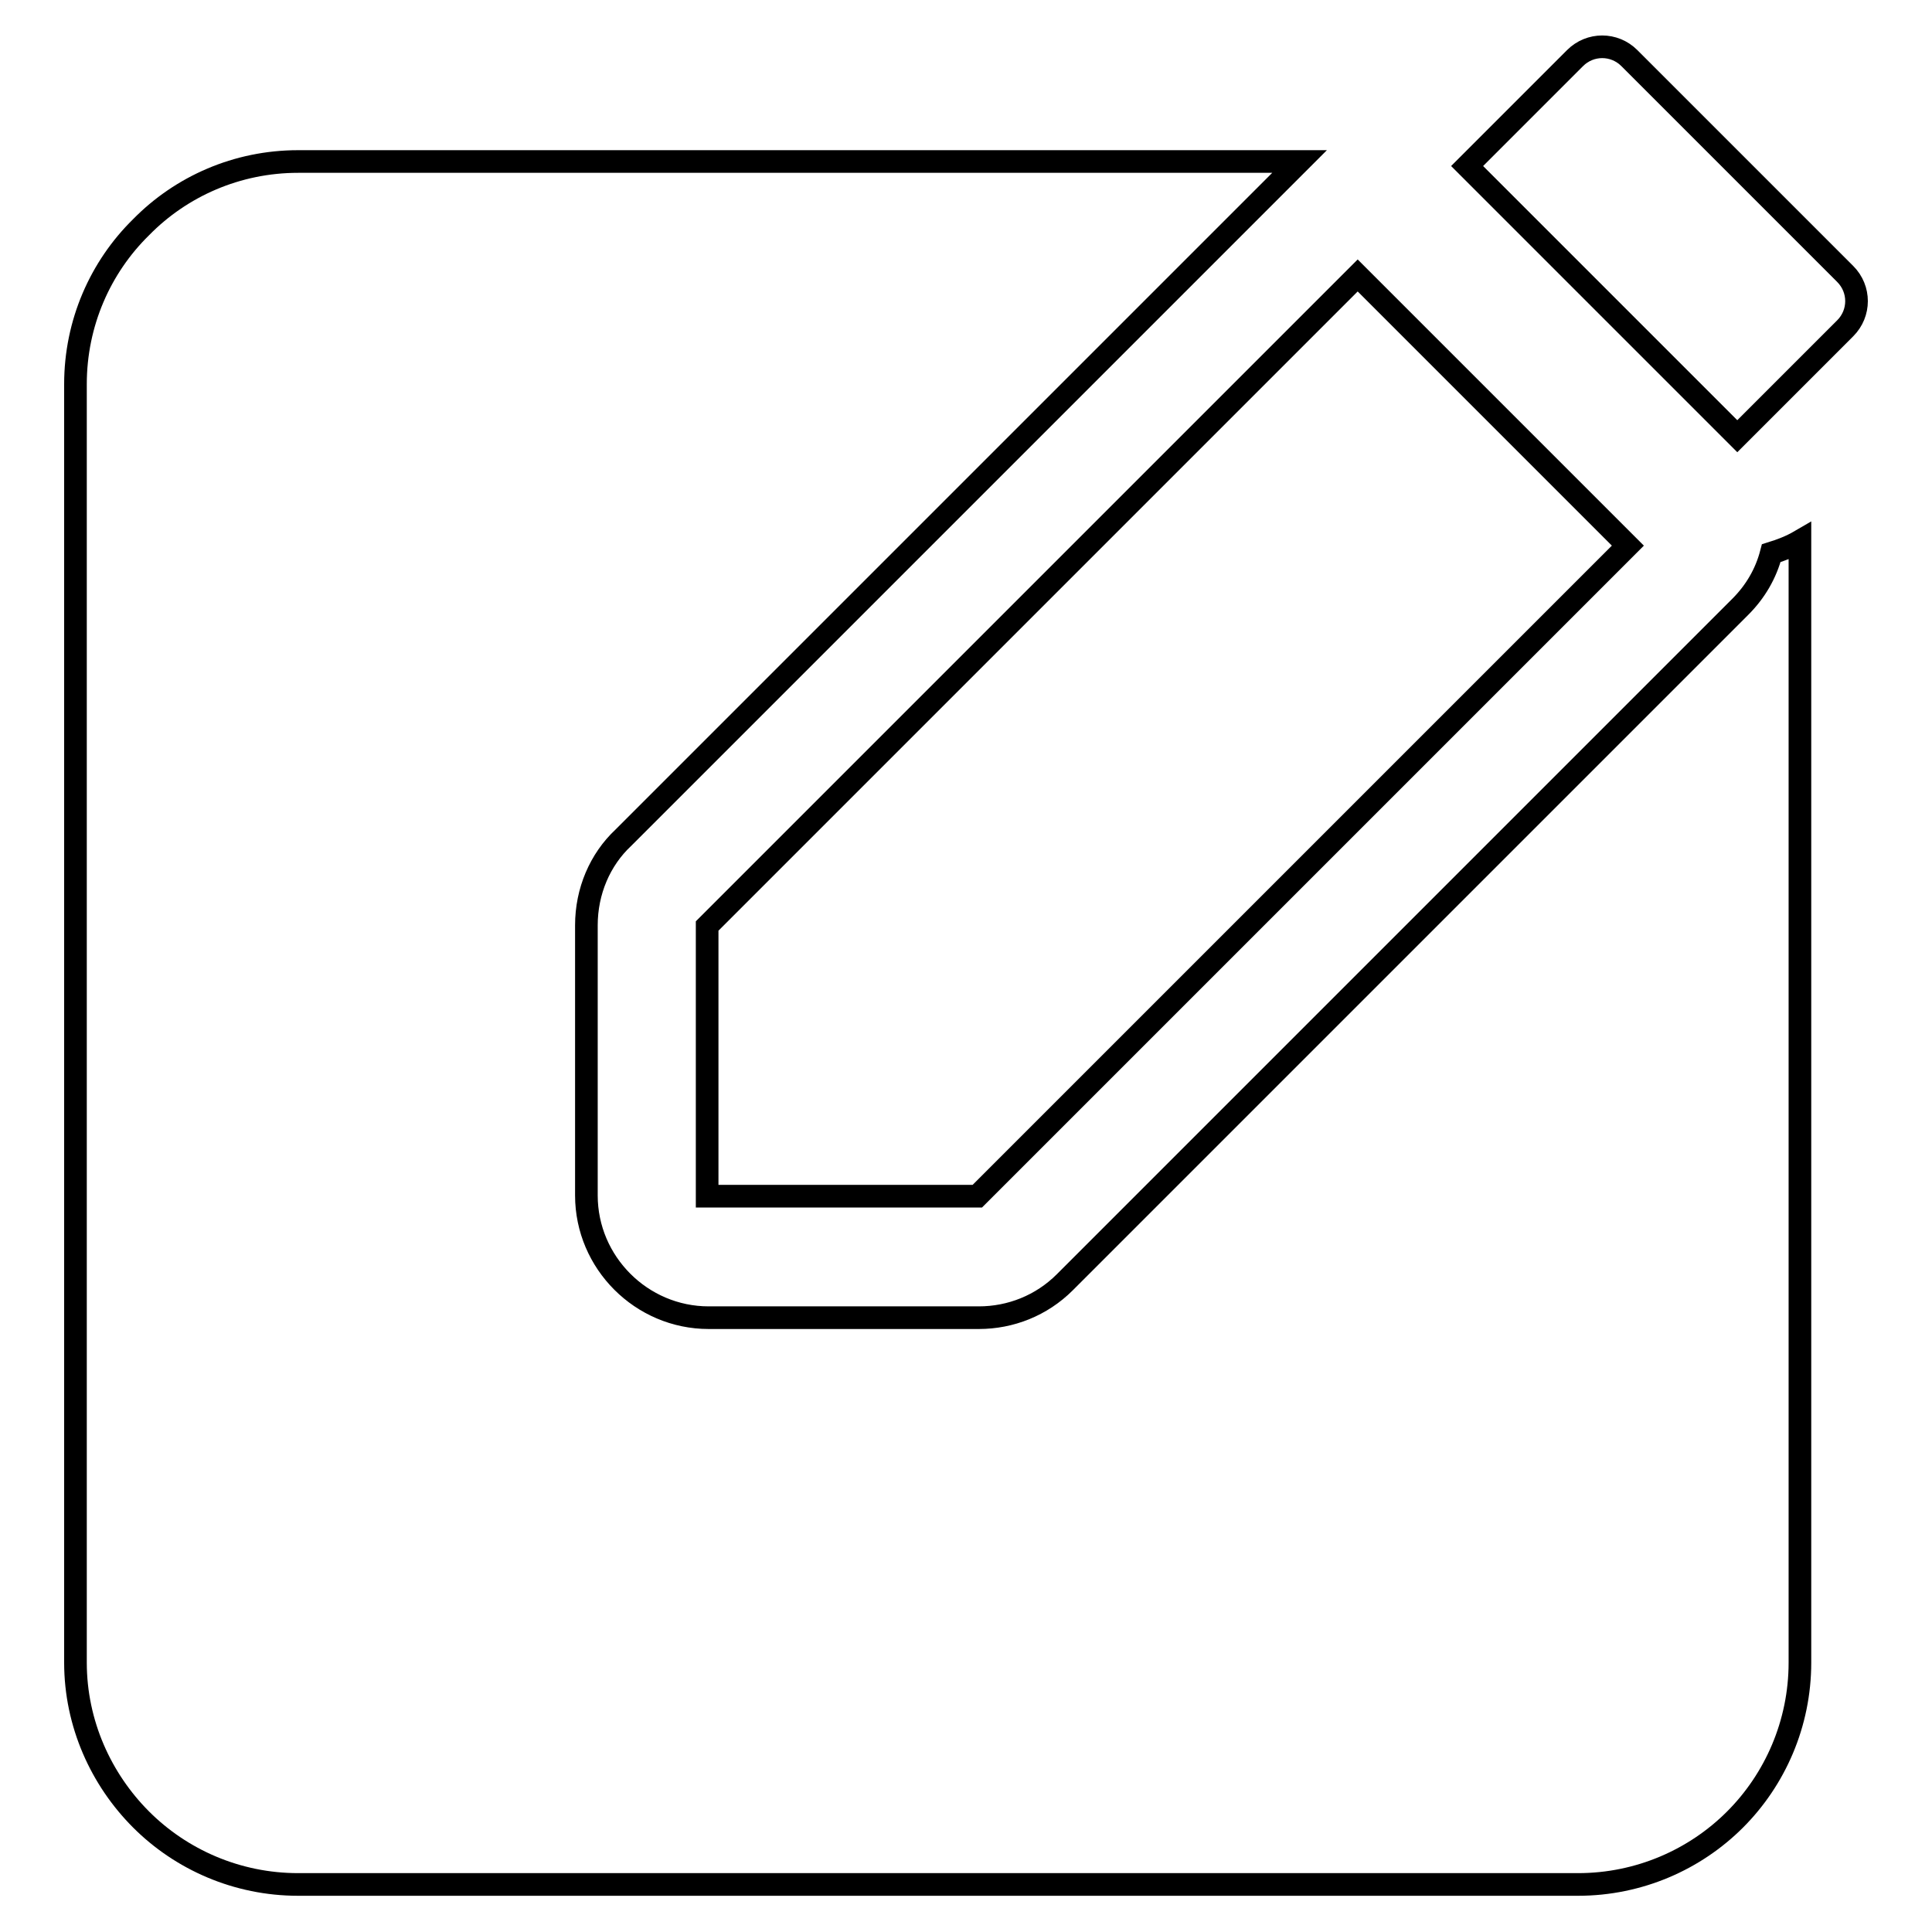
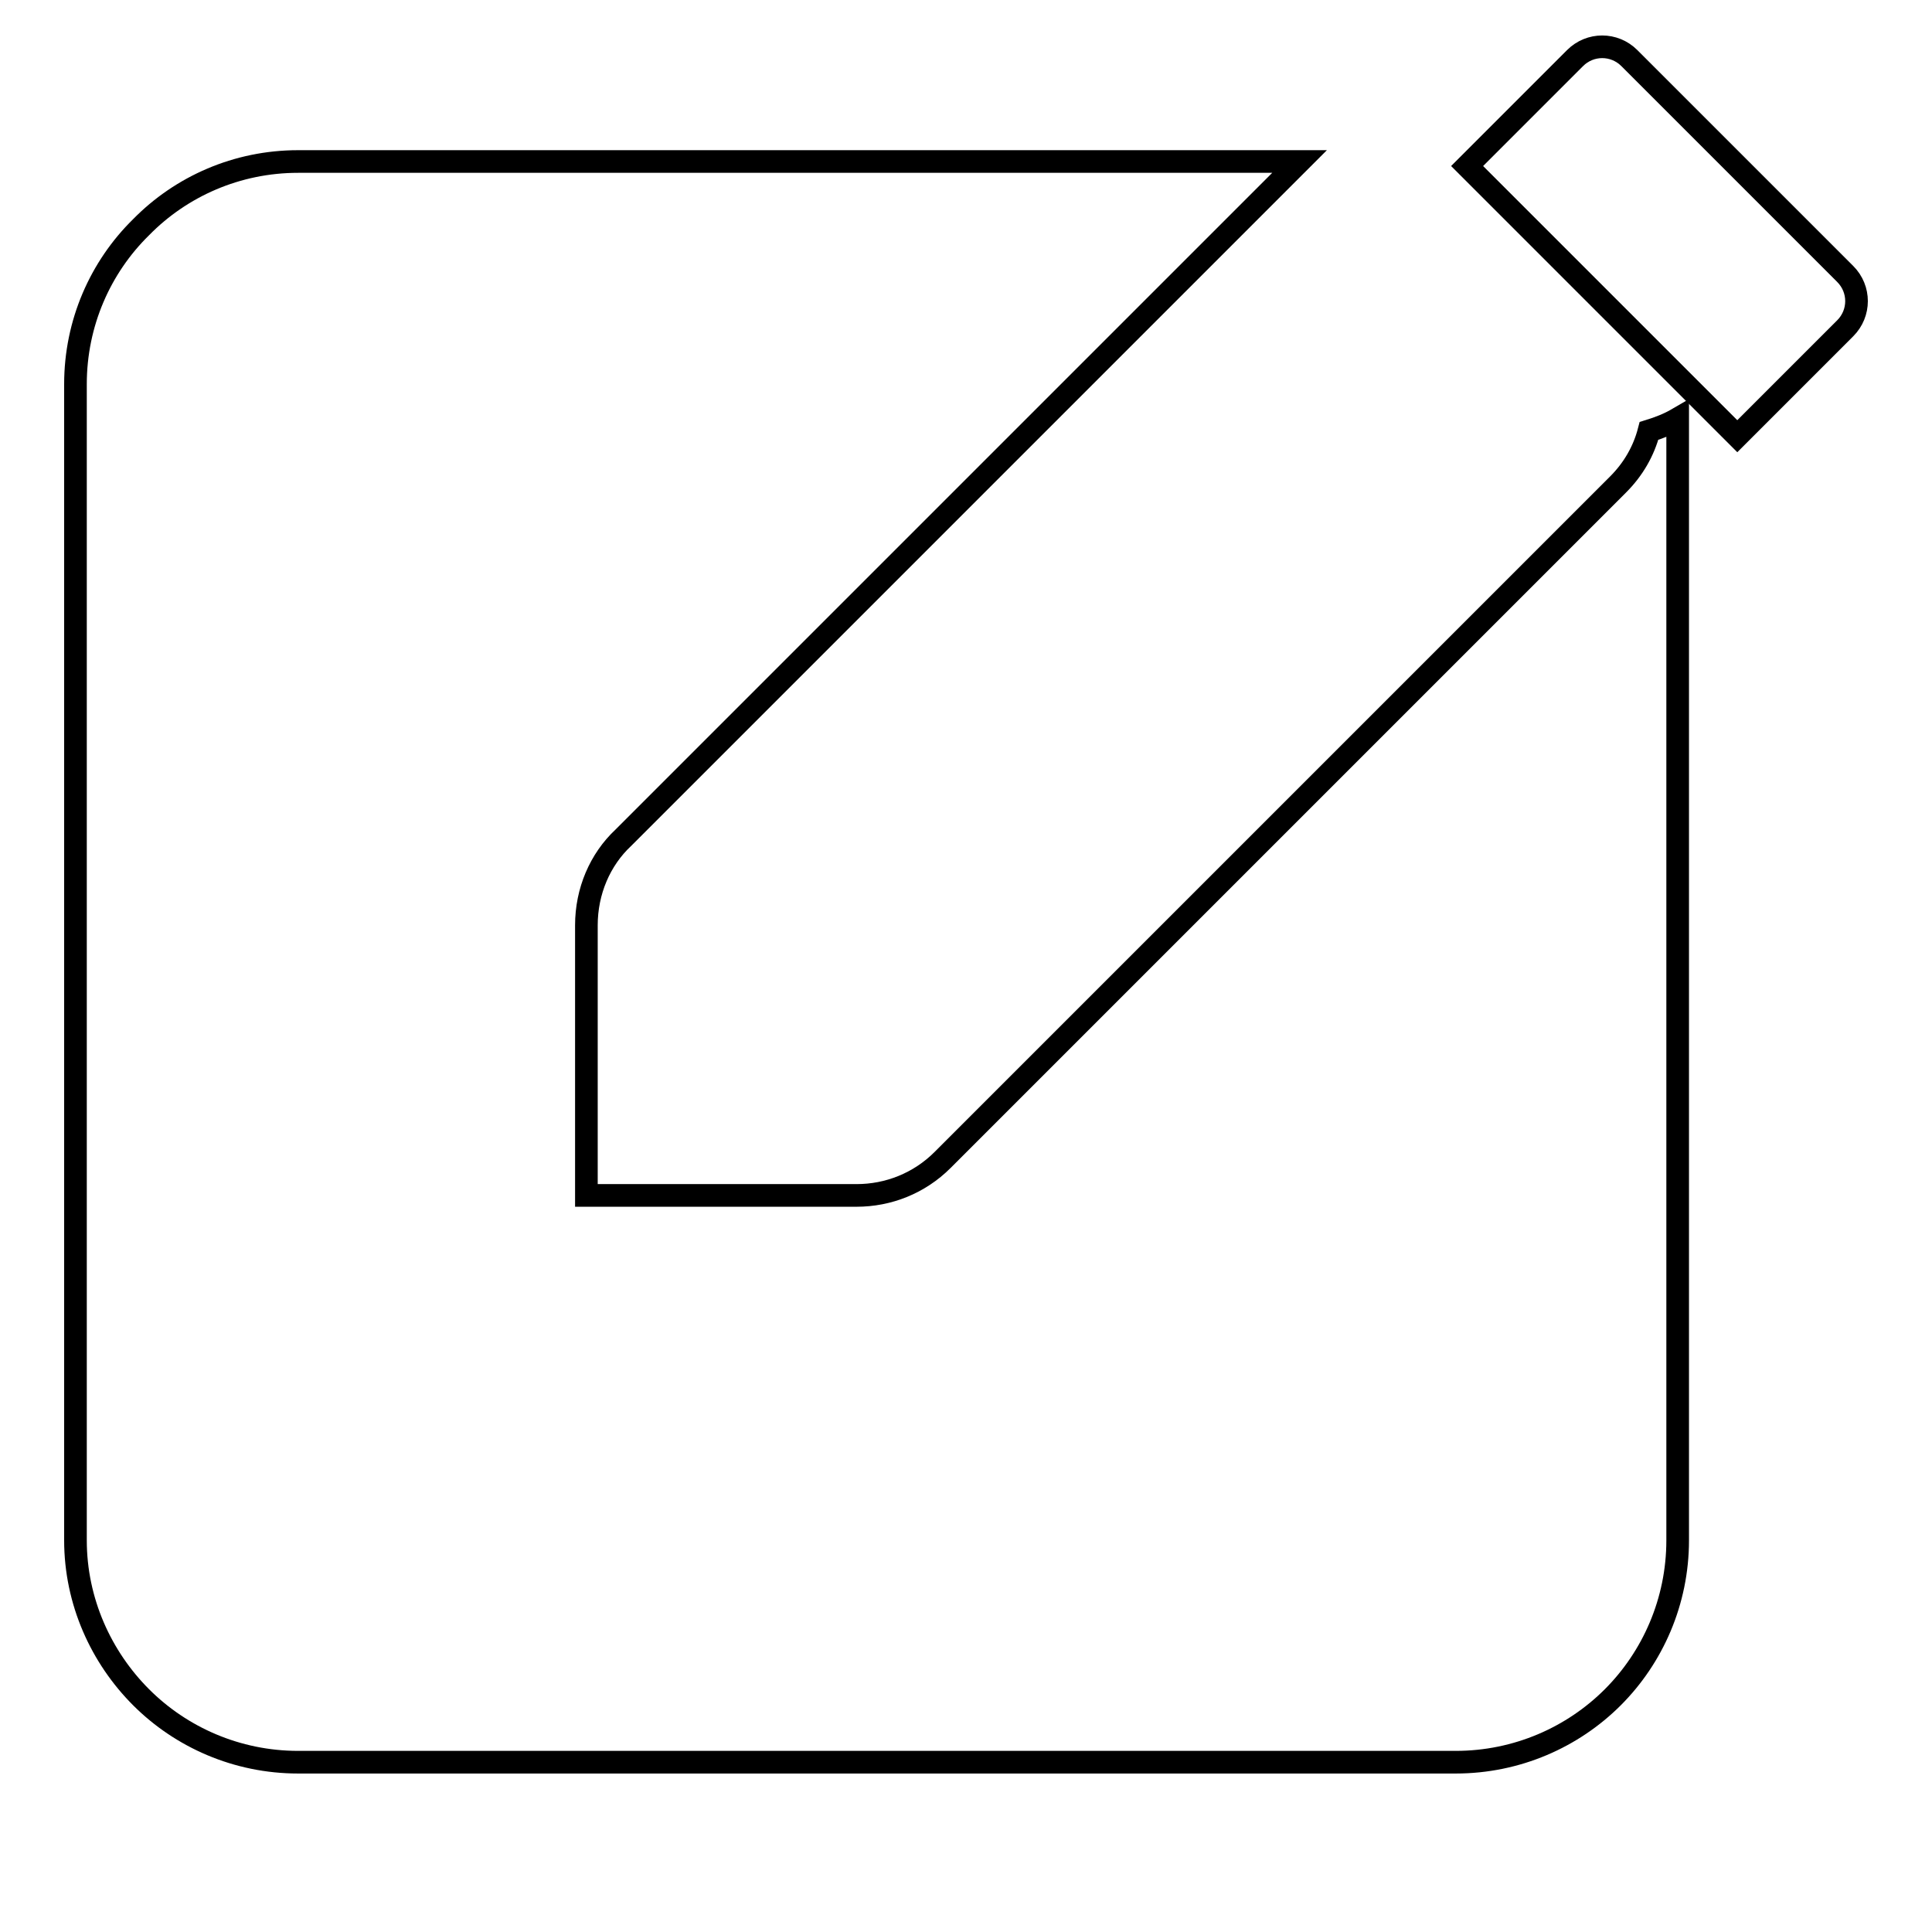
<svg xmlns="http://www.w3.org/2000/svg" version="1.1" x="0px" y="0px" viewBox="0 0 256 256" enable-background="new 0 0 256 256" xml:space="preserve">
  <g>
    <g>
      <path stroke-width="3" fill-opacity="0" stroke="#000000" d="M230.2,57.8l14.3-14.3c2-2,2-5.2,0-7.2L215.9,7.7c-2-2-5.2-2-7.2,0L194.4,22L230.2,57.8z" />
-       <path stroke-width="3" fill-opacity="0" stroke="#000000" d="M179.9,36.5l35.8,35.8l-86.2,86.2H93.7v-35.8L179.9,36.5z" />
-       <path stroke-width="3" fill-opacity="0" stroke="#000000" d="M39.5,21.4h132.7l-0.3,0.3l-89.3,89.3c-3.1,2.9-4.9,7.1-4.9,11.6v35.8c0,8.9,7.3,16.2,16.2,16.2h35.8v0c4.2,0,8.3-1.6,11.4-4.7l89.5-89.5c2-2,3.4-4.4,4.1-7.1c1.3-0.4,2.6-0.9,3.8-1.6v148.6c0,8.1-3.3,15.5-8.6,20.8c-5.3,5.3-12.7,8.6-20.8,8.6H39.5c-8.1,0-15.5-3.3-20.8-8.6c-5.3-5.3-8.7-12.7-8.7-20.8V50.9c0-8.1,3.3-15.5,8.7-20.8C24,24.7,31.4,21.4,39.5,21.4z" />
+       <path stroke-width="3" fill-opacity="0" stroke="#000000" d="M39.5,21.4h132.7l-0.3,0.3l-89.3,89.3c-3.1,2.9-4.9,7.1-4.9,11.6v35.8h35.8v0c4.2,0,8.3-1.6,11.4-4.7l89.5-89.5c2-2,3.4-4.4,4.1-7.1c1.3-0.4,2.6-0.9,3.8-1.6v148.6c0,8.1-3.3,15.5-8.6,20.8c-5.3,5.3-12.7,8.6-20.8,8.6H39.5c-8.1,0-15.5-3.3-20.8-8.6c-5.3-5.3-8.7-12.7-8.7-20.8V50.9c0-8.1,3.3-15.5,8.7-20.8C24,24.7,31.4,21.4,39.5,21.4z" />
    </g>
  </g>
</svg>